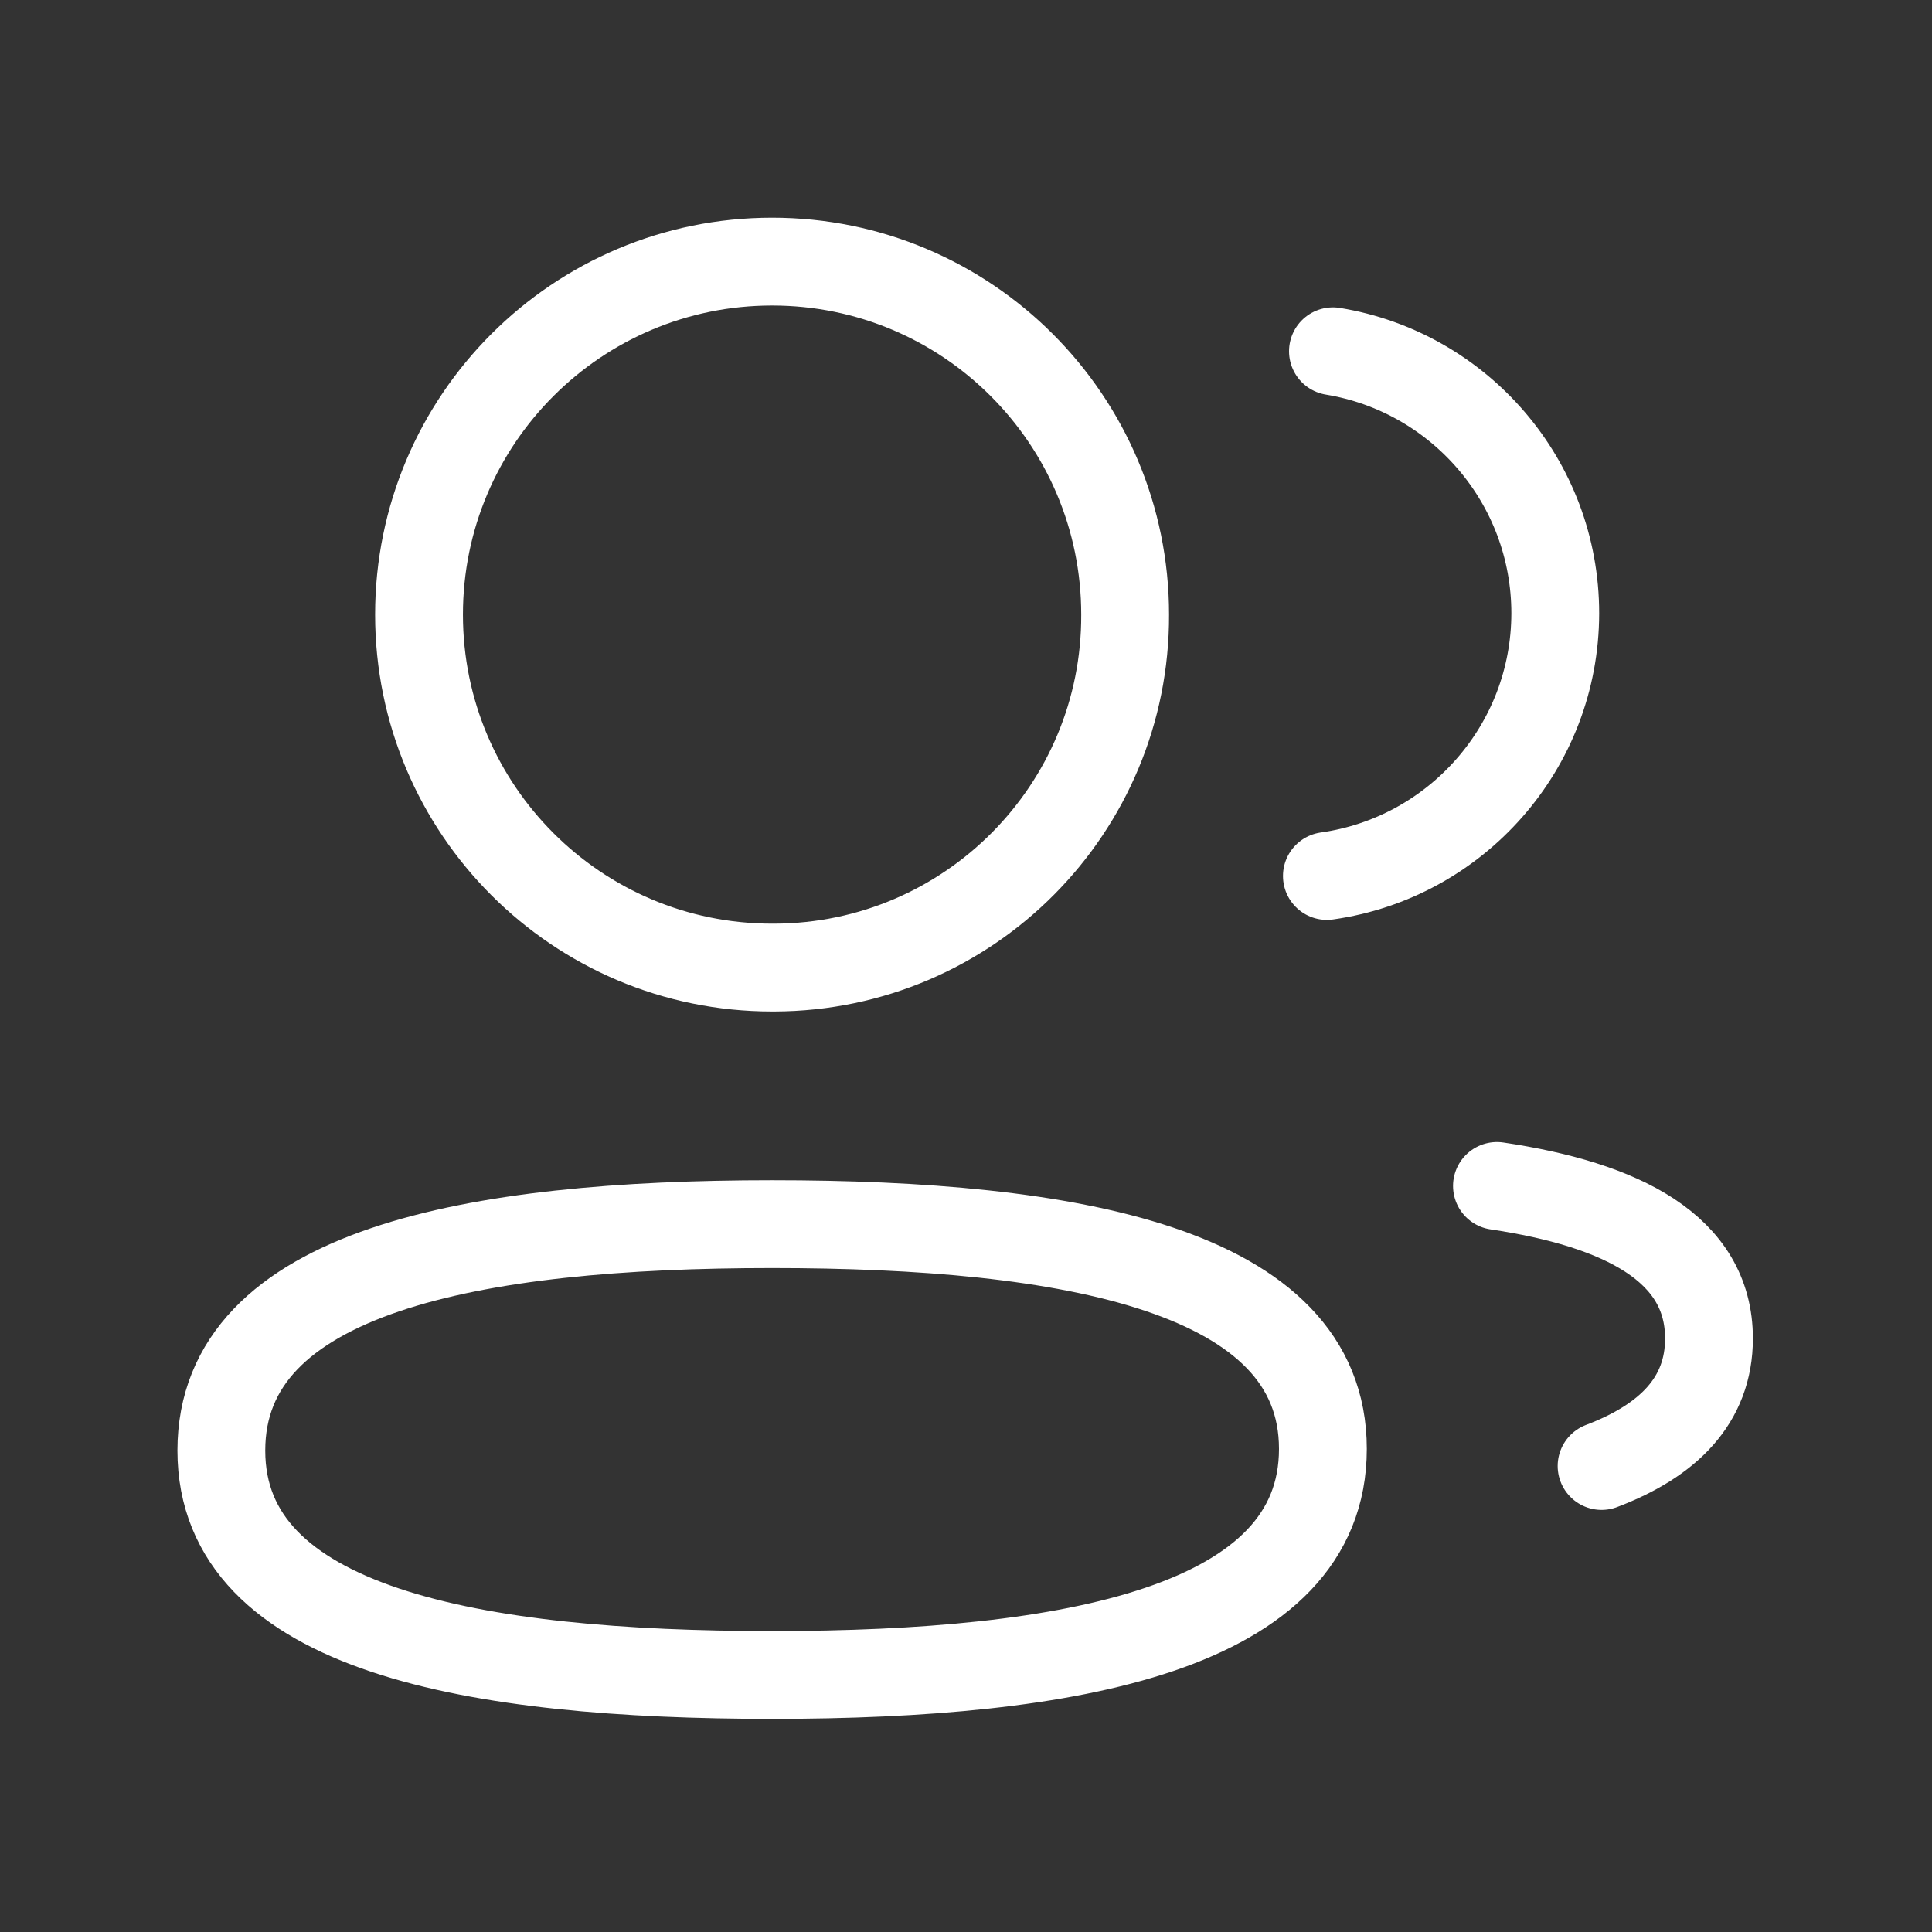
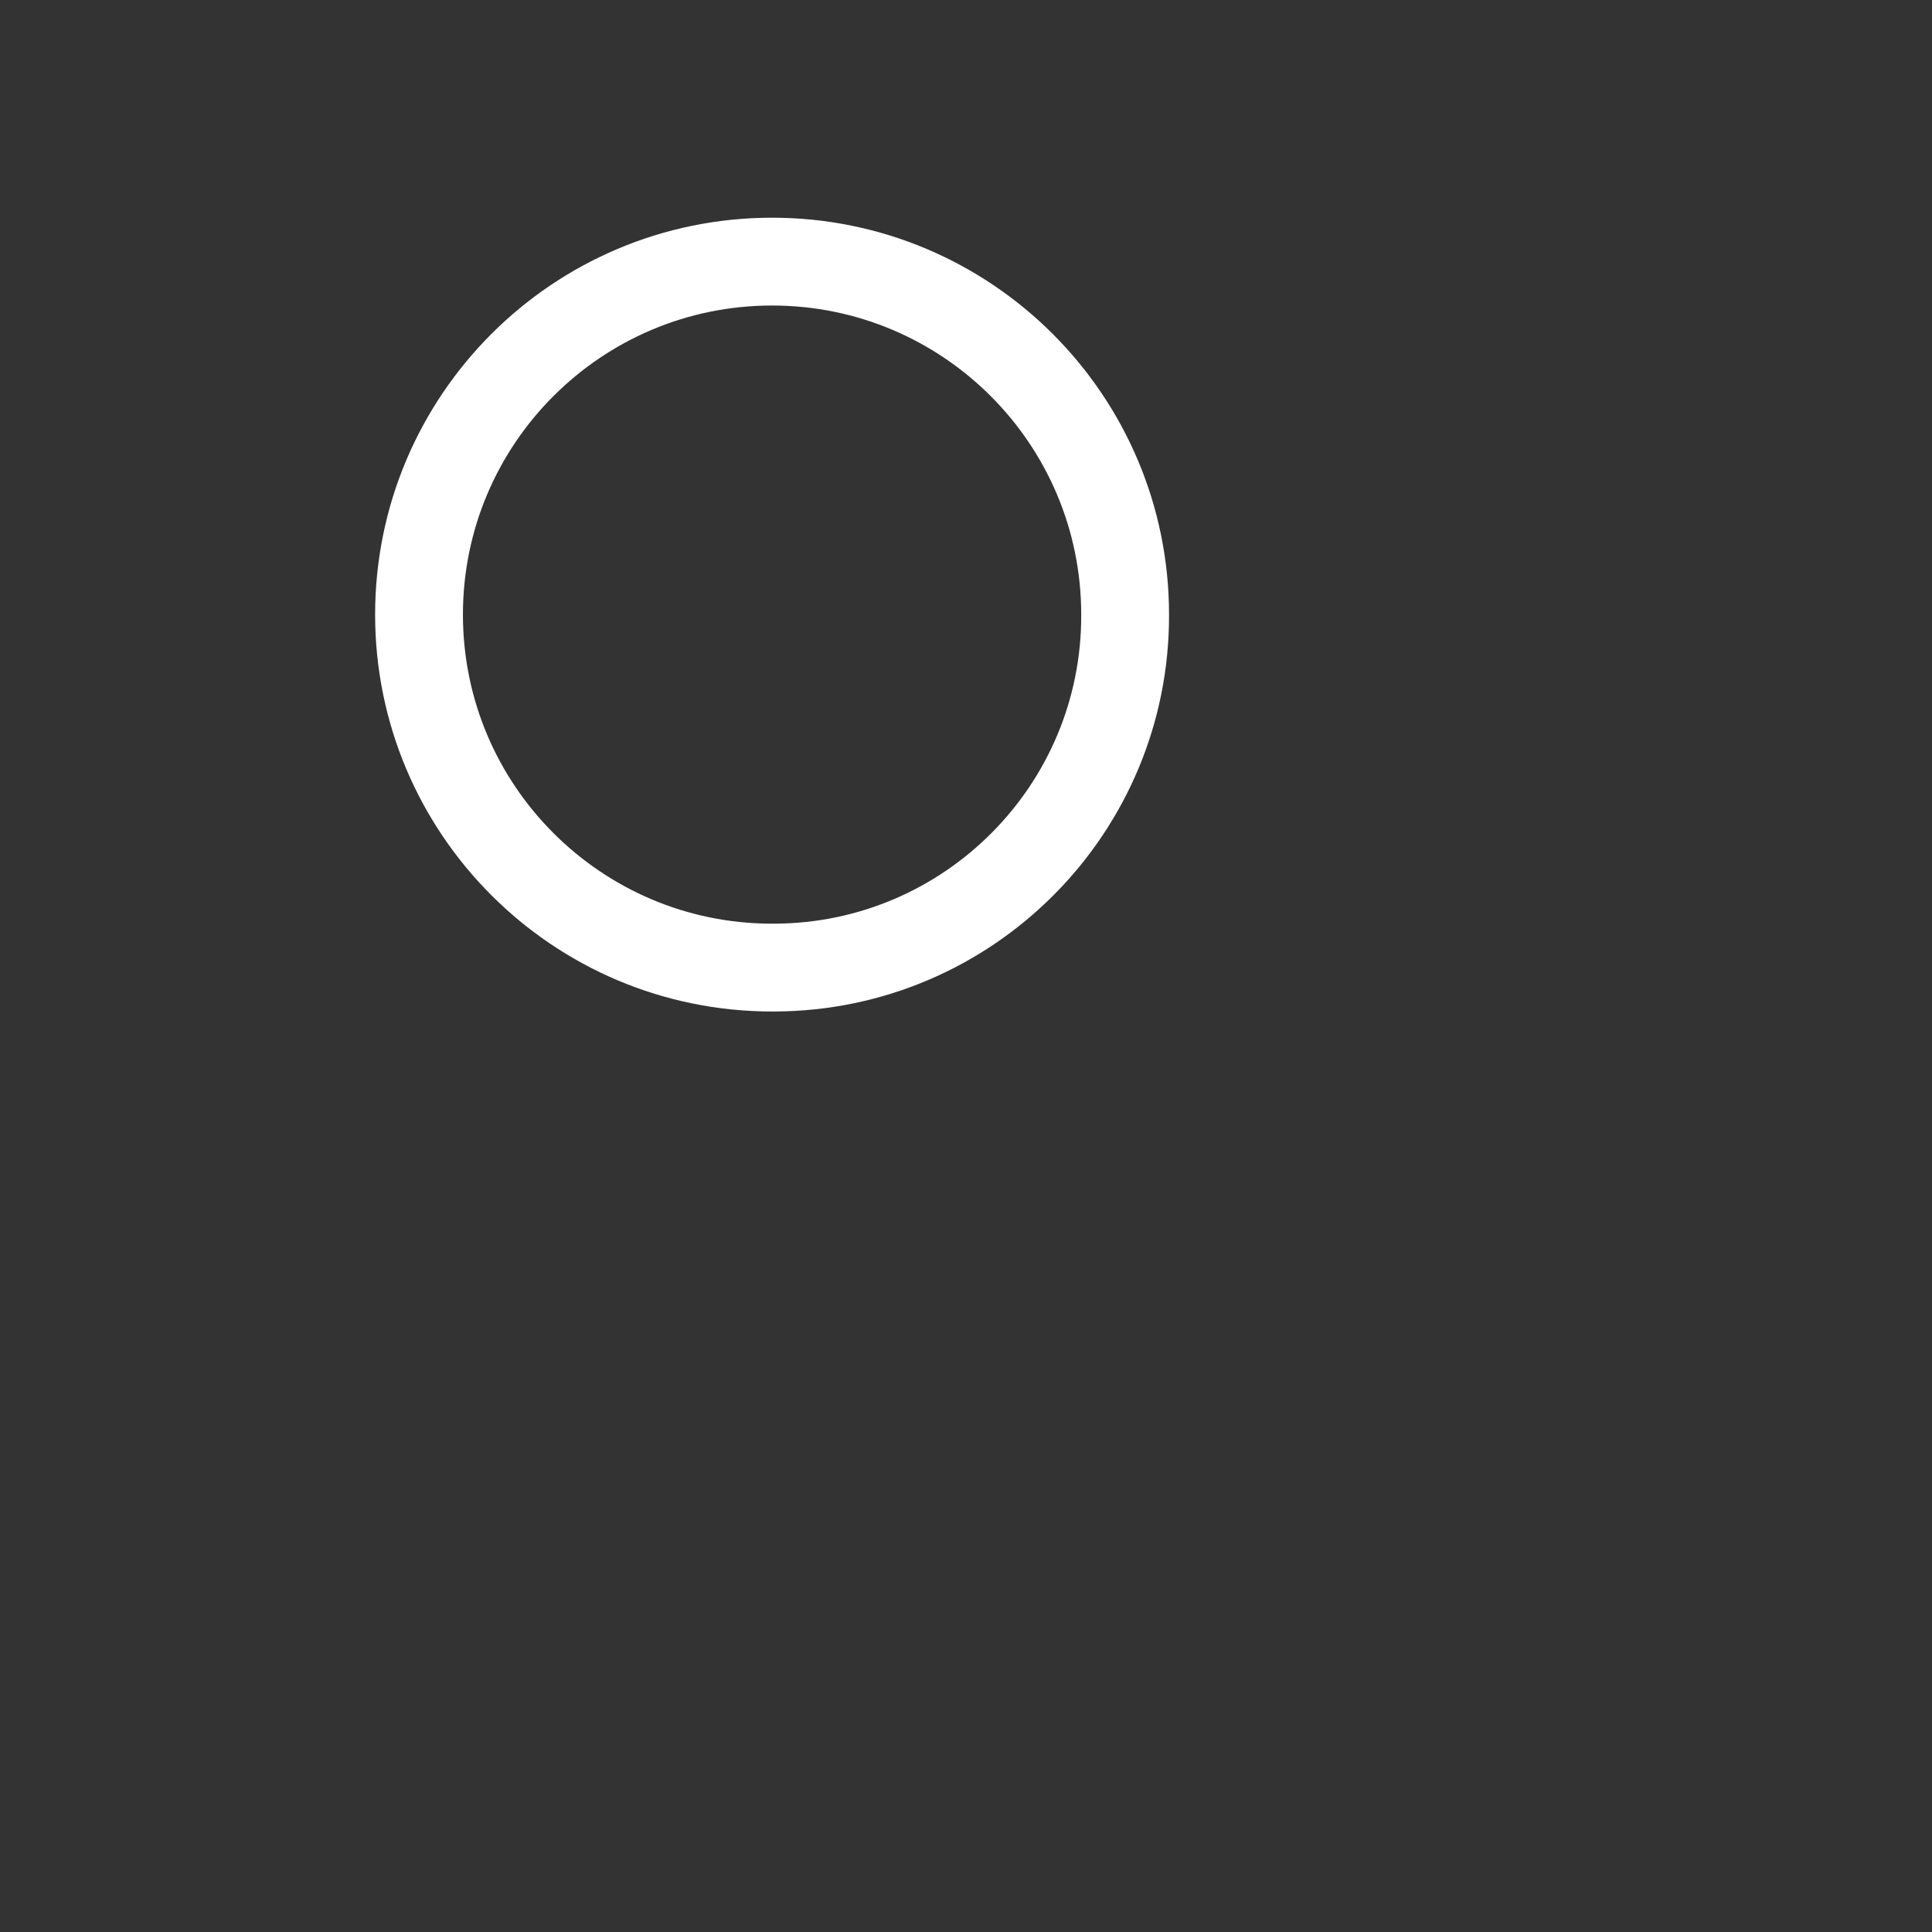
<svg xmlns="http://www.w3.org/2000/svg" width="44" height="44" viewBox="0 0 44 44" fill="none">
  <rect x="0" y="0" width="44" height="44" fill="#333333" stroke="none" />
  <g id="users">
-     <path id="Stroke 1" fill-rule="evenodd" clip-rule="evenodd" d="M17.584 27.879C24.348 27.879 30.128 28.904 30.128 32.998C30.128 37.092 24.386 38.146 17.584 38.146C10.819 38.146 5.041 37.13 5.041 33.035C5.041 28.939 10.781 27.879 17.584 27.879Z" stroke="white" stroke-width="2" stroke-linecap="round" stroke-linejoin="round" />
    <path id="Stroke 3" fill-rule="evenodd" clip-rule="evenodd" d="M17.584 22.036C13.144 22.036 9.543 18.437 9.543 13.997C9.543 9.557 13.144 5.958 17.584 5.958C22.023 5.958 25.624 9.557 25.624 13.997C25.64 18.421 22.065 22.02 17.641 22.036H17.584Z" stroke="white" stroke-width="2" stroke-linecap="round" stroke-linejoin="round" />
-     <path id="Stroke 5" d="M30.219 19.95C33.154 19.537 35.415 17.018 35.42 13.969C35.42 10.964 33.229 8.471 30.357 8" stroke="white" stroke-width="2" stroke-linecap="round" stroke-linejoin="round" />
-     <path id="Stroke 7" d="M34.092 27.009C36.935 27.433 38.921 28.43 38.921 30.483C38.921 31.897 37.986 32.813 36.475 33.387" stroke="white" stroke-width="2" stroke-linecap="round" stroke-linejoin="round" />
  </g>
</svg>